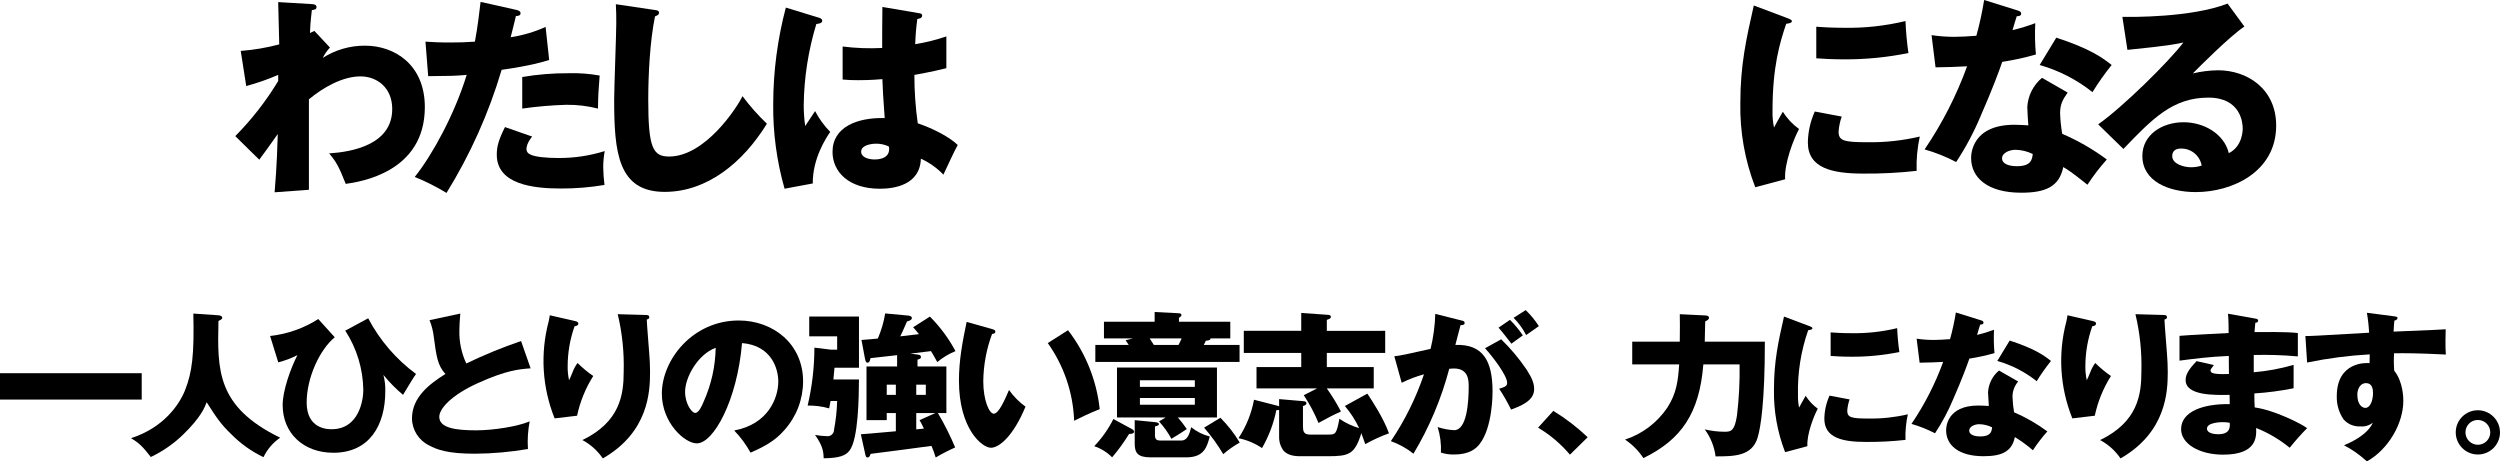
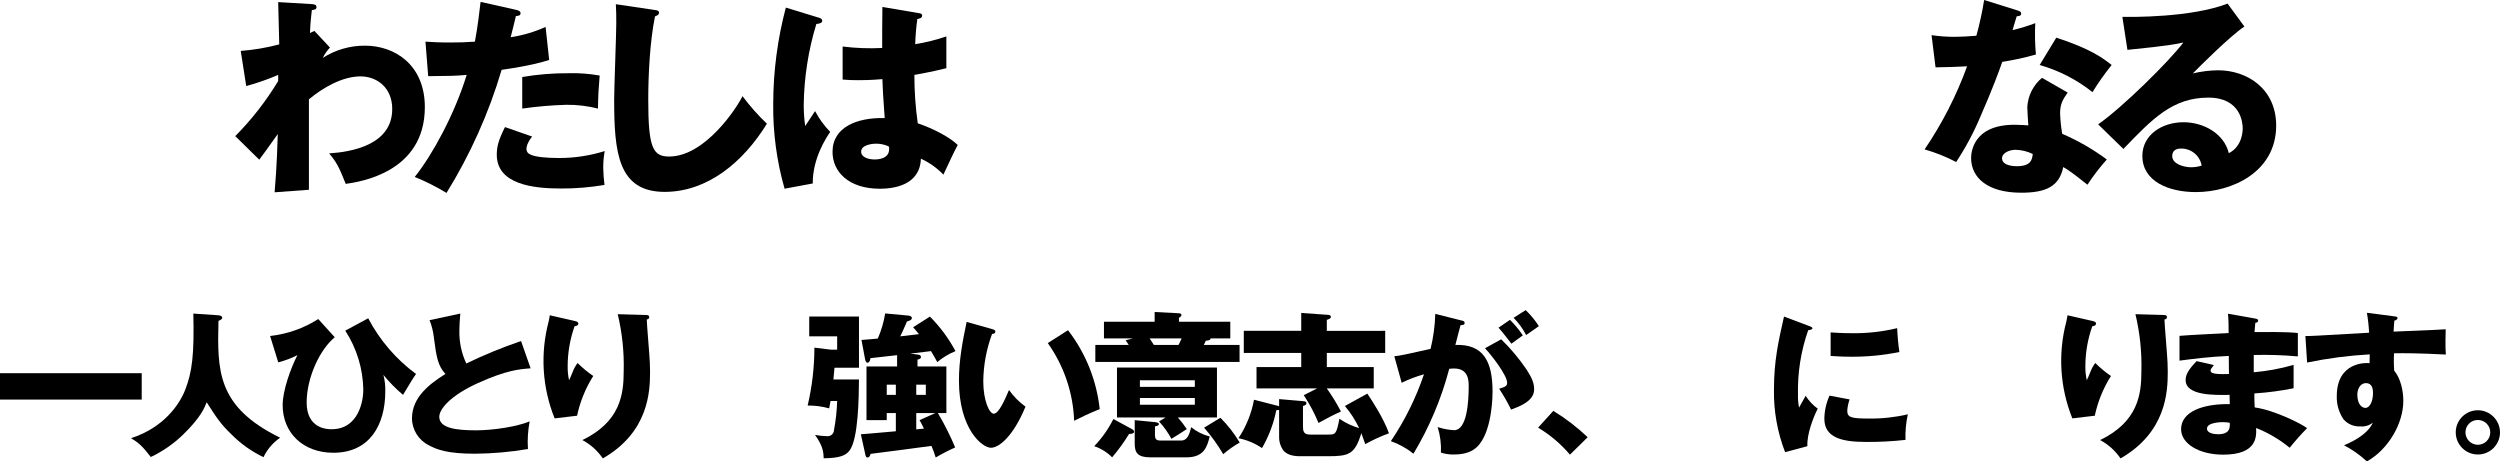
<svg xmlns="http://www.w3.org/2000/svg" id="_レイヤー_1" data-name="レイヤー 1" version="1.1" viewBox="0 0 750.747 138.562">
  <rect id="_長方形_13844" data-name="長方形 13844" y="112.072" width="42.557" height="7.918" fill="#000" stroke-width="0" />
  <g>
    <path id="_パス_355862" data-name="パス 355862" d="M65.604,94.682c1.037.094,1.131.566,1.131.707,0,.33-.141.519-1.131.99-.33,14.845-.565,25.732,18.521,35.063-2.149,1.477-3.873,3.492-5,5.843-3.556-1.695-6.792-3.991-9.567-6.786-3.346-3.2-4.665-5.279-7.493-9.708-.614,1.6-1.745,4.525-7.022,9.661-2.854,2.786-6.15,5.079-9.755,6.786-2.545-3.345-3.818-4.382-5.938-5.655,9.8-3.158,14.468-10.038,16.212-14.374,2.167-5.514,2.781-10.7,2.5-23.046l7.542.519Z" fill="#000" stroke-width="0" />
    <path id="_パス_355863" data-name="パス 355863" d="M100.525,101.281c-4.525,3.723-8.435,12.159-8.435,19.605,0,8.011,6.409,8.011,7.494,8.011,8.247,0,9.519-8.812,9.519-11.782-.088-6.331-1.967-12.508-5.42-17.815l6.881-3.722c3.465,6.592,8.379,12.312,14.374,16.73-.566.707-1.979,3.064-3.912,6.268-2.148-1.805-4.12-3.81-5.891-5.986.422,1.598.613,3.248.567,4.9,0,10.226-4.76,18.474-15.6,18.474-9.048,0-15.222-5.938-15.222-14.327,0-4.336,2.4-11.029,4.43-14.988-1.831.932-3.759,1.659-5.749,2.169l-2.451-7.918c5.148-.567,10.098-2.308,14.467-5.09l4.948,5.471Z" fill="#000" stroke-width="0" />
    <path id="_パス_355864" data-name="パス 355864" d="M159.343,110.612c-3.346.236-7.3.566-15.835,4.43-8.294,3.77-11.593,7.824-11.593,10.132,0,3.393,5.043,4.053,11.029,4.053,5.231,0,12.394-1.13,16.118-2.685-.532,2.73-.707,5.519-.519,8.294-5.262.903-10.59,1.376-15.929,1.413-8.2,0-11.4-1.224-13.761-2.5-3.112-1.508-5.102-4.649-5.136-8.107,0-6.409,5.372-10.415,10.038-13.337-2.357-2.638-2.686-5.137-3.488-11.121-.195-1.731-.623-3.428-1.273-5.044l9.237-1.978c-.188,2.4-.282,3.44-.282,4.948-.098,3.462.611,6.899,2.073,10.039,5.344-2.572,10.837-4.823,16.449-6.74l2.872,8.203Z" fill="#000" stroke-width="0" />
    <path id="_パス_355865" data-name="パス 355865" d="M172.353,96.331c.848.189,1.32.33,1.32.848,0,.612-.8.754-1.131.8-1.369,3.859-2.07,7.923-2.073,12.017-.025,1.41.117,2.818.423,4.195.377-.754.518-1.131,1.084-2.5.357-.96.85-1.865,1.462-2.686,1.45,1.443,3.027,2.753,4.712,3.912-2.31,3.656-3.954,7.693-4.854,11.923l-6.74.8c-3.733-9.259-4.361-19.479-1.79-29.125.235-1.037.235-1.273.329-1.838l7.258,1.654ZM193.891,94.587c.471,0,1.084.047,1.084.66,0,.518-.424.613-.754.707.047,1.65.66,8.812.754,10.274.141,1.7.235,3.676.235,5.514,0,5.938-.47,18.049-14.184,25.92-1.57-2.303-3.672-4.194-6.127-5.513,11.31-5.467,12.394-13.62,12.394-20.548.162-5.803-.44-11.603-1.79-17.249l8.388.235Z" fill="#000" stroke-width="0" />
-     <path id="_パス_355866" data-name="パス 355866" d="M220.477,129.275c10.226-1.884,13.243-9.8,13.243-14.7,0-3.817-2.026-10.839-10.886-11.546-1.46,17.249-8.577,30.115-13.574,30.115-3.675,0-10.508-6.22-10.508-14.939,0-10.132,9.237-21.962,23.092-21.962,10.321,0,19.323,7.022,19.323,18.286-.009,5.371-1.988,10.553-5.561,14.563-2.874,3.345-6.22,5.089-10.226,6.833-1.326-2.426-2.974-4.662-4.9-6.645M205.729,117.64c0,3.629,2.027,6.363,3.016,6.363,1.131,0,2.026-2.122,2.545-3.346,2.297-5.102,3.531-10.618,3.628-16.212-5.466,2.027-9.189,8.955-9.189,13.2" fill="#000" stroke-width="0" />
    <path id="_パス_355867" data-name="パス 355867" d="M257.947,113.957c-.047,5.091-.141,17.957-2.875,21.4-1.131,1.461-3.016,2.215-7.729,2.262-.046-2.215-.376-3.864-2.591-7.021,1.149.226,2.316.352,3.487.376,1.054.158,2.036-.568,2.194-1.622.013-.087.02-.175.021-.262.543-2.861.858-5.761.943-8.672h-1.979c-.094.613-.141.849-.424,2.215-2.1-.59-4.275-.876-6.456-.848,1.338-5.7,2.018-11.535,2.027-17.39l4.995.614h1.838v-4.006h-8.389v-5.938h14.94v15.364h-7.351c0,.236-.284,3.016-.33,3.534l7.679-.006ZM275.526,106.465c.329.047,1.036.093,1.036.754,0,.565-.707.706-1.036.754v2.073h8.671v14h-2.545c1.964,3.317,3.696,6.766,5.184,10.322-2.003.894-3.955,1.901-5.844,3.016-.359-1.186-.783-2.351-1.272-3.489-1.415.237-16.4,2.168-18.287,2.4-.094.33-.282,1.084-.942,1.084-.424,0-.567-.519-.614-.8l-1.367-6.173c1.744-.141,2.782-.19,10.51-.9v-5.467h-2.734v2.121h-6.079v-16.114h9.19v-3.393c-1.273.141-6.881.754-8.012.9-.047.425-.235,1.367-.847,1.367-.519,0-.661-.566-.8-1.272l-1.037-5.561c1.037-.047,4.476-.377,4.9-.424,1.052-2.411,1.796-4.944,2.215-7.541l7.07.659c.282.048.943.19.943.708,0,.66-.943.9-1.461,1.037-1.32,3.016-1.461,3.346-2.027,4.477.9-.094,4.807-.566,5.609-.661-.9-1.131-1.274-1.554-1.744-2.073l5.043-3.2c3.055,3.061,5.643,6.555,7.681,10.369-1.987.802-3.832,1.916-5.467,3.3-.754-1.368-1.273-2.31-1.885-3.3-.989.14-5.326.659-6.22.753l2.168.274ZM266.288,118.577h2.734v-3.064h-2.734v3.064ZM275.149,118.577h2.874v-3.064h-2.874v3.064ZM275.149,124.043v4.9c.565-.047.706-.094,2.309-.237-.849-1.743-.944-1.884-1.321-2.544l4.76-2.121-5.748.002Z" fill="#000" stroke-width="0" />
    <path id="_パス_355868" data-name="パス 355868" d="M297.962,98.83c.424.142.942.283.942.707,0,.613-.565.707-.99.754-1.687,4.542-2.579,9.34-2.638,14.185,0,5.75,1.79,9.756,3.158,9.756,1.507,0,3.3-4.148,4.571-7.117,1.363,1.928,3.036,3.617,4.949,5-3.77,9.142-8.058,12.347-10.368,12.347-2.639,0-9.615-5.609-9.615-20.171,0-6.033,1.037-11.546,2.309-17.625l7.682,2.164ZM320.724,99.16c5.301,6.872,8.596,15.077,9.519,23.706-2.78,1.084-6.126,2.685-7.681,3.487-.303-8.383-3.055-16.493-7.917-23.328l6.079-3.865Z" fill="#000" stroke-width="0" />
    <path id="_パス_355869" data-name="パス 355869" d="M339.578,128.661c.471.237.989.519.989.991,0,.613-1.083.66-1.508.66-1.509,2.471-3.211,4.818-5.089,7.021-1.506-1.518-3.346-2.663-5.372-3.346,2.317-2.412,4.256-5.16,5.749-8.153l5.231,2.827ZM369.457,96.614v5h-5.938c.047.565-.754.659-1.413.706-.236.518-.33.754-.613,1.273h10.744v5.09h-43.309v-5.09h10.038c-.236-.377-.614-.943-.943-1.414l2.215-.565h-8.719v-5h15.223v-2.921l7.3.377c.283,0,.754.141.754.471,0,.377-.284.613-.754.9v1.177l15.415-.004ZM350.041,125.367h-14.61v-14.991h30.02v14.991h-11.739c.97,1.103,1.867,2.268,2.685,3.488-.47.33-3.864,2.5-4.618,2.922-1.029-1.886-2.279-3.642-3.723-5.232l1.985-1.178ZM346.599,126.734c.8.094,1.414.189,1.414.613s-.33.471-1.178.707v2.734c0,1.414.9,1.507,1.745,1.507h6.173c1.7,0,2.4-1.7,2.969-4.006,1.628,1.323,3.526,2.273,5.561,2.782-.8,3.063-1.651,6.267-7.022,6.267h-10.749c-3.959,0-4.76-1.413-4.76-4.195v-6.976l5.847.567ZM358.806,114.198h-16.494v1.98h16.495v-1.98ZM342.312,121.546h16.495v-2.027h-16.495v2.027ZM345.234,101.611c.517.8.941,1.459,1.272,1.978h7.4c.518-1.037.612-1.177.943-1.978h-9.615ZM366.488,125.457c2.235,2.232,4.183,4.734,5.8,7.447-1.766.987-3.424,2.156-4.948,3.487-1.666-2.827-3.591-5.493-5.75-7.964l4.898-2.97Z" fill="#000" stroke-width="0" />
    <path id="_パス_355870" data-name="パス 355870" d="M384.115,119.848l7.164.614c.519.047,1.037.093,1.037.659,0,.518-.707.707-1.037.8v6.08c0,1.367.142,2.5,2.074,2.5h5.561c2.027,0,2.451,0,3.3-4.759,1.812,1.259,3.818,2.214,5.938,2.828-1.128-2.395-2.57-4.63-4.288-6.645l6.74-3.722c1.366,2.026,4.9,7.4,6.5,11.922-2.458.886-4.839,1.974-7.117,3.253-.189-.567-.894-2.592-1.178-3.3-1.978,6.409-3.722,6.927-10.132,6.927h-8.245c-2.356,0-3.817-.518-4.9-1.555-.961-1.237-1.462-2.769-1.415-4.335v-8.011c-.235.046-.47.046-.847.093-.803,3.994-2.252,7.83-4.289,11.358-2.142-1.437-4.543-2.445-7.069-2.968,2.317-3.495,3.904-7.422,4.665-11.546l7.164,1.837c.141.047.236.1.376.141l-.002-2.171ZM415.974,99.348v6.644h-17.531v4.242h14.089v6.409h-14.089c1.571,2.209,2.989,4.524,4.242,6.928-2.309,1.037-4.572,2.215-6.74,3.441-1.201-2.918-2.685-5.712-4.43-8.341l4.007-2.028h-18.19v-6.409h13.431v-4.242h-17.252v-6.644h17.249v-5.373l7.965.566c.283,0,.943.047.943.613,0,.424-.377.613-1.225.9v3.3l17.531-.006Z" fill="#000" stroke-width="0" />
    <path id="_パス_355871" data-name="パス 355871" d="M438.693,96.191c.848.189,1.131.283,1.131.8,0,.613-.614.613-1.225.66-.236.943-1.32,4.9-1.556,5.938,8.343-.331,11.17,4.853,11.17,14,0,.754,0,10.839-3.911,15.788-1.038,1.319-3.016,3.11-7.589,3.11-1.357.034-2.71-.157-4.005-.565.125-2.599-.21-5.2-.99-7.682,1.598.539,3.263.857,4.948.943,3.866,0,4.383-8.484,4.383-13.2,0-1.885-.14-5.326-4.43-5.326-.47,0-.942.047-1.414.094-2.357,8.966-5.974,17.551-10.745,25.5-2.034-1.629-4.328-2.903-6.786-3.77,4.196-6.218,7.54-12.97,9.944-20.076-2.307.633-4.547,1.486-6.692,2.545l-2.215-7.965c1.885-.189,3.958-.66,10.887-2.215.841-3.443,1.315-6.966,1.413-10.509l7.682,1.93ZM450.805,101.891c2.848,2.766,5.406,5.815,7.634,9.1,1.744,2.686,2.262,4.242,2.262,5.891,0,3.534-4.1,5.042-6.927,6.126-1.043-2.172-2.24-4.266-3.582-6.267,1.791-.567,2.4-.754,2.4-1.791,0-2.262-4.619-8.2-6.645-10.369l4.858-2.69ZM453.444,96.048c1.439,1.424,2.733,2.986,3.864,4.665-1.084.754-1.319.944-3.44,2.5-.471-.614-2.829-3.723-3.865-4.807l3.441-2.358ZM458.159,93.127c1.506,1.439,2.835,3.053,3.959,4.807-1.037.754-2.733,1.932-3.817,2.686-.985-1.91-2.256-3.659-3.77-5.184l3.628-2.309Z" fill="#000" stroke-width="0" />
    <path id="_パス_355872" data-name="パス 355872" d="M471.45,136.532c-2.718-3.213-5.951-5.953-9.567-8.106l4.572-5.043c3.711,2.266,7.171,4.919,10.321,7.917l-5.326,5.232Z" fill="#000" stroke-width="0" />
-     <path id="_パス_355873" data-name="パス 355873" d="M512.075,94.729c.424,0,1.131.1,1.131.707,0,.424-.33.707-1.131,1.084,0,.66-.141,5.8-.141,6.08h18.05c0,18.286-1.273,25.827-2.168,28.795-1.649,5.608-7.07,5.656-12.63,5.656-.378-2.935-1.497-5.725-3.252-8.107,1.992.473,4.033.71,6.08.707,1.838,0,2.875-.33,3.581-4.76.622-5.128.89-10.293.8-15.458h-10.885c-1.178,14.7-6.6,22.575-18,28.136-1.45-2.202-3.324-4.093-5.514-5.561,5.174-1.688,9.635-5.055,12.678-9.567,2.734-4.195,3.251-7.965,3.581-13.008h-14.1v-6.833h14.281c.047-4.666.047-5.513,0-8.248l7.639.377Z" fill="#000" stroke-width="0" />
    <path id="_パス_355874" data-name="パス 355874" d="M542.995,97.793c.9.33,1.273.471,1.273.8,0,.424-.944.518-1.273.566-2.19,6.249-3.228,12.844-3.063,19.464-.036,1.265.074,2.53.329,3.77.283-.519,1.414-2.592,1.979-3.536.949,1.511,2.181,2.824,3.629,3.866-1.178,2.214-3.346,7.681-3.111,11.262l-6.693,1.791c-2.327-6.007-3.464-12.409-3.346-18.85,0-8.53,1.321-14.374,3.016-21.868l7.26,2.735ZM555.438,119.942c-.385,1.079-.623,2.204-.708,3.346,0,2.075,1.131,2.4,6.551,2.4,3.917.052,7.827-.375,11.64-1.273-.551,2.522-.789,5.102-.707,7.682-3.959.442-7.94.646-11.923.613-7.022,0-12.443-1.225-12.443-6.974.038-2.392.568-4.75,1.556-6.929l6.034,1.135ZM549.738,99.819c1.413.094,3.3.235,6.126.235,4.664.091,9.32-.416,13.855-1.508.099,2.398.319,4.789.66,7.165-4.776.973-9.641,1.447-14.515,1.413-2.781,0-4.618-.14-6.126-.235v-7.07Z" fill="#000" stroke-width="0" />
-     <path id="_パス_355875" data-name="パス 355875" d="M575.561,101.706c1.732.261,3.481.387,5.232.377,1.367,0,2.781-.094,4.807-.237.731-2.635,1.314-5.31,1.744-8.011l7.4,2.309c.66.189.9.377.9.754,0,.566-.754.566-.99.566-.142.329-.754,2.5-.943,3.111,1.729-.407,3.429-.926,5.09-1.555-.118,2.341-.071,4.687.14,7.021-2.477.705-4.995,1.256-7.54,1.65-.66,1.932-2.262,6.267-4.806,12.065-1.51,3.62-3.356,7.091-5.514,10.367-2.255-1.18-4.623-2.127-7.07-2.827,3.932-5.787,7.129-12.04,9.519-18.616-1.084.094-5.609.236-7.069.236l-.9-7.21ZM606.053,114.568c-1.108,1.282-1.712,2.923-1.7,4.618.05,1.549.207,3.093.47,4.62,3.54,1.527,6.892,3.456,9.991,5.749-1.587,1.772-3.036,3.663-4.335,5.656-1.698-1.462-3.511-2.786-5.42-3.96-.9,4.43-4.005,5.75-9.425,5.75-7.493,0-11.216-3.345-11.216-7.776,0-.9.188-7.447,9.708-7.447,1.32,0,2.262.094,3.111.141-.047-.329-.236-3.722-.236-4.1.141-2.548,1.336-4.922,3.3-6.551l5.752,3.3ZM594.366,127.387c-1.32,0-3.016.66-3.016,1.932,0,1.13,1.367,1.744,3.346,1.744,3.2,0,3.393-1.555,3.534-2.734-1.203-.594-2.522-.916-3.864-.943M603.508,102.266c7.494,2.451,10.274,4.43,12.394,6.127-1.552,1.937-2.984,3.968-4.288,6.08-3.501-2.791-7.523-4.858-11.83-6.08l3.724-6.127Z" fill="#000" stroke-width="0" />
    <path id="_パス_355876" data-name="パス 355876" d="M628.118,96.331c.848.189,1.32.33,1.32.848,0,.612-.8.754-1.131.8-1.369,3.859-2.07,7.923-2.073,12.017-.025,1.41.117,2.818.423,4.195.377-.754.518-1.131,1.084-2.5.357-.96.85-1.865,1.462-2.686,1.45,1.443,3.027,2.753,4.712,3.912-2.31,3.656-3.954,7.693-4.854,11.923l-6.74.8c-3.733-9.259-4.361-19.479-1.79-29.125.235-1.037.235-1.273.329-1.838l7.258,1.654ZM649.656,94.587c.471,0,1.084.047,1.084.66,0,.518-.424.613-.754.707.047,1.65.66,8.812.754,10.274.141,1.7.235,3.676.235,5.514,0,5.938-.47,18.049-14.184,25.92-1.57-2.303-3.672-4.194-6.127-5.513,11.31-5.467,12.394-13.62,12.394-20.548.162-5.803-.44-11.603-1.79-17.249l8.388.235Z" fill="#000" stroke-width="0" />
    <path id="_パス_355877" data-name="パス 355877" d="M677.27,95.669c.423.094.847.141.847.613,0,.518-.517.613-.847.66-.189,1.838-.189,2.262-.237,2.781,2.168,0,9.472-.141,13.008.283v7.022c-4.402-.398-8.824-.539-13.243-.424v5.184c4.053-.344,8.062-1.086,11.969-2.215v7.021c-3.888.779-7.825,1.298-11.782,1.554,0,2.028,0,2.215.1,4.2,5.89.8,14,4.9,15.74,6.22-1.845,1.871-3.591,3.837-5.231,5.891-3.035-2.488-6.437-4.491-10.085-5.938.094,2.451.424,8.012-9.9,8.012-7.3,0-12.63-3.346-12.63-7.635,0-5.372,6.74-7.681,14.61-7.54q0-1.084-.047-2.781c-4.666.094-13.2.236-13.2-4.43,0-1.649.849-3.157,3.3-5.7l5.184,1.178c-.847,1.13-.99,1.272-.99,1.6,0,.519,0,1.321,5.514,1.084,0-.847-.047-4.665-.047-5.419-5.8.235-10.886.9-14.8,1.413v-7.446c2.309-.236,12.63-.707,14.751-.848,0-1.79,0-3.628-.189-5.8l8.205,1.46ZM667.514,126.769c-.235,0-4.759,0-4.759,1.932,0,1.556,2.591,1.7,3.392,1.7,2.309,0,3.723-.848,3.441-3.441-.683-.132-1.378-.196-2.074-.189" fill="#000" stroke-width="0" />
    <path id="_パス_355878" data-name="パス 355878" d="M718.792,94.968c.754.094,1.178.141,1.178.518,0,.518-.566.707-.943.8-.094.849-.141,1.415-.236,3.3,13.29-.565,14.751-.612,15.646-.707-.047.991-.141,5.656.047,7.589-8.53-.425-12.112-.425-15.552-.378-.104,1.743-.088,3.491.047,5.232,2.735,3.346,2.735,8.389,2.735,9.048,0,6.693-4.384,14.516-10.935,18.192-2.066-1.918-4.38-3.551-6.88-4.854,1.414-.567,6.975-2.922,8.671-6.787-1.051.838-2.383,1.243-3.723,1.131-1.932.112-3.808-.67-5.089-2.121-1.39-2.055-2.099-4.494-2.027-6.974,0-10.369,8.861-10.039,9.85-9.9.047-1.508.047-1.932.047-2.639-6.321.35-12.607,1.169-18.806,2.45l-.518-7.964c1.083.047,2.875-.047,19.133-.99-.099-2.007-.319-4.006-.66-5.986l8.015,1.04ZM707.906,118.532c0,3.111,1.555,3.958,2.4,3.958,1.462,0,2.309-2.168,2.309-4.524,0-1.085-.235-2.923-2.12-2.923-1.555,0-2.592,1.555-2.592,3.489" fill="#000" stroke-width="0" />
    <path id="_パス_355879" data-name="パス 355879" d="M750.747,129.84c0,3.67-2.975,6.645-6.645,6.645-3.67,0-6.645-2.975-6.645-6.645s2.975-6.645,6.645-6.645c3.662.018,6.627,2.983,6.645,6.645M740.379,129.84c0,2.056,1.667,3.723,3.723,3.723s3.723-1.667,3.723-3.723-1.667-3.723-3.723-3.723h-.001c-2.043-.012-3.71,1.634-3.722,3.678,0,.015,0,.03,0,.045" fill="#000" stroke-width="0" />
    <path id="_パス_355880" data-name="パス 355880" d="M99.085,14.279c-.87.918-1.595,1.963-2.149,3.1,3.791-2.422,8.202-3.694,12.7-3.664,8.908,0,17.943,5.749,17.943,18.447,0,19.585-19.4,22.427-23.755,23.06-2.022-5.117-2.843-6.634-4.991-9.16,6.886-.442,18.953-2.59,18.953-13.331,0-6.444-4.611-9.792-9.539-9.792-5.37,0-11.245,3.348-15.479,6.886v27.163l-10.3.758c.695-7.9.884-15.543.948-17.5-1.832,2.59-5.118,7.2-5.56,7.707l-7.2-7.077c4.935-4.988,9.261-10.544,12.887-16.551v-1.833c-3.117,1.341-6.325,2.461-9.6,3.349l-1.647-10.55c3.905-.3,7.775-.955,11.561-1.958,0-2.023-.315-10.867-.315-12.7l9.6.568c1.2.063,1.9.127,1.9.948,0,.7-.57.758-1.391.885-.441,3.79-.505,5.37-.568,6.886.431-.234.873-.445,1.326-.632l4.676,4.991Z" fill="#000" stroke-width="0" />
    <path id="_パス_355881" data-name="パス 355881" d="M155.058,2.97c.57.126,1.264.379,1.264,1.011,0,.758-.884.821-1.39.821-.253,1.011-1.327,5.5-1.579,6.382,3.621-.551,7.149-1.594,10.488-3.1l1.073,9.919c-1.957.632-5.558,1.707-14.278,2.969-3.85,13.001-9.417,25.431-16.553,36.961-3.044-1.856-6.234-3.461-9.539-4.8,5.307-6.633,11.94-18.764,15.6-30.642-3.854.317-4.611.317-11.561.379l-.818-10.361c1.9.126,4.106.253,7.328.253,2.843,0,4.739-.064,7.518-.253.885-4.739,1.327-8.845,1.706-11.941l10.741,2.402ZM159.797,41.004c-1.579,2.023-1.706,3.223-1.706,3.728-.014.735.444,1.397,1.137,1.643,1.327.757,4.991,1.074,8.465,1.074,4.713.027,9.402-.677,13.9-2.085-.296,1.626-.444,3.275-.442,4.928.025,1.754.151,3.505.379,5.244-4.321.731-8.696,1.09-13.078,1.073-8.276,0-19.269-1.2-19.269-10.172,0-2.464.569-4.486,2.464-8.277l8.15,2.844ZM156.827,23.124c4.613-.782,9.285-1.162,13.963-1.137,3.112-.087,6.224.147,9.288.7-.379,4.675-.442,5.685-.505,9.919-3.096-.79-6.282-1.172-9.477-1.137-4.441.126-8.871.505-13.268,1.137v-9.482Z" fill="#000" stroke-width="0" />
    <path id="_パス_355882" data-name="パス 355882" d="M196.439,2.97c.947.126,1.453.19,1.453.884,0,.569-.442.758-1.2,1.074-1.517,7.456-2.023,17.437-2.023,25.083,0,14.342,1.391,16.994,6.255,16.994,10.8,0,20.343-14.595,22.049-18.132,2.204,2.962,4.656,5.731,7.329,8.277-7.2,11.687-17.943,20.47-30.706,20.47-14.025,0-15.162-11.878-15.162-27.673,0-3.664.632-19.648.632-22.87,0-1.831,0-3.98-.126-5.812l11.499,1.705Z" fill="#000" stroke-width="0" />
    <path id="_パス_355883" data-name="パス 355883" d="M246.095,5.37c.505.19.821.442.821.884,0,.758-1.2.884-1.769.948-2.407,7.888-3.684,16.078-3.791,24.324-.002,2.114.146,4.226.442,6.319.82-1.2,2.148-3.223,2.969-4.486,1.202,2.296,2.735,4.403,4.55,6.254-1.264,1.832-5.307,7.96-5.244,15.478l-8.467,1.579c-2.36-8.276-3.509-16.851-3.411-25.457.017-9.768,1.291-19.493,3.791-28.936l10.109,3.093ZM276.105,3.979c.315.064.82.126.82.7,0,.758-.883.948-1.453,1.011-.347,2.514-.558,5.044-.632,7.581,3.177-.514,6.305-1.296,9.351-2.337v9.54c-1.453.379-4.359,1.074-9.6,2.021-.009,4.862.329,9.718,1.011,14.532,4.865,1.642,9.667,4.232,12,6.507-1.011,1.832-2.906,5.938-4.3,8.909-1.934-2.009-4.227-3.637-6.761-4.8-.253,8.086-8.339,9.033-12.319,9.033-9.477,0-14.215-5.18-14.215-11.056,0-7.518,7.456-10.362,15.668-10.172-.505-7.2-.569-8.023-.695-11.687-3.6.316-6.192.316-7.265.316-1.561.015-3.121-.049-4.676-.19v-9.924c3.938.499,7.913.646,11.878.441,0-2.652,0-8.213.063-12.319l11.125,1.894ZM263.027,43.151c-1.39,0-4.422.442-4.422,2.4,0,1.642,2.085,2.337,4.106,2.337.5,0,4.3,0,4.3-3.1.025-.28-.018-.562-.126-.821-1.208-.556-2.524-.837-3.854-.821" fill="#000" stroke-width="0" />
-     <path id="_パス_355884" data-name="パス 355884" d="M536.39,5.312c1.2.442,1.706.632,1.706,1.074,0,.569-1.263.695-1.706.758-1.894,5.624-4.105,12.826-4.105,26.093-.049,1.696.099,3.392.441,5.054.379-.695,1.9-3.475,2.653-4.738,1.272,2.025,2.925,3.784,4.866,5.18-1.579,2.969-4.486,10.3-4.17,15.1l-8.972,2.4c-3.119-8.054-4.643-16.637-4.485-25.272,0-11.435,1.769-19.269,4.043-29.314l9.729,3.665ZM553.069,35.005c-.515,1.446-.833,2.955-.947,4.486,0,2.78,1.515,3.222,8.781,3.222,5.252.07,10.492-.503,15.605-1.706-.74,3.381-1.058,6.841-.948,10.3-5.307.593-10.645.867-15.985.822-9.412,0-16.679-1.643-16.679-9.351.052-3.206.762-6.367,2.086-9.287l8.087,1.514ZM545.425,8.028c1.9.126,4.422.316,8.213.316,6.253.121,12.496-.559,18.576-2.022.131,3.213.427,6.417.885,9.6-6.403,1.307-12.925,1.944-19.46,1.9-3.726,0-6.191-.19-8.213-.316v-9.478Z" fill="#000" stroke-width="0" />
    <path id="_パス_355885" data-name="パス 355885" d="M580.044,10.551c2.321.35,4.666.519,7.013.505,1.832,0,3.727-.126,6.444-.316.98-3.533,1.761-7.119,2.338-10.74l9.919,3.1c.884.253,1.2.5,1.2,1.01,0,.758-1.011.758-1.328.758-.189.443-1.011,3.349-1.263,4.17,2.318-.543,4.597-1.24,6.823-2.085-.158,3.139-.095,6.284.19,9.414-3.32.946-6.696,1.684-10.108,2.211-.885,2.59-3.033,8.4-6.445,16.174-2.024,4.854-4.498,9.508-7.391,13.9-3.022-1.582-6.198-2.852-9.477-3.791,5.271-7.758,9.557-16.141,12.762-24.956-1.453.126-7.519.317-9.477.317l-1.2-9.671ZM620.92,27.799c-1.515,2.148-2.274,3.538-2.274,6.191.067,2.076.278,4.145.633,6.192,4.745,2.048,9.238,4.634,13.393,7.707-2.126,2.377-4.069,4.911-5.813,7.581-4.8-3.79-5.369-4.17-7.265-5.307-1.2,5.938-5.37,7.707-12.635,7.707-10.046,0-15.038-4.485-15.038-10.424,0-1.2.253-9.982,13.016-9.982,1.769,0,3.031.126,4.17.189-.063-.442-.316-4.991-.316-5.5.188-3.415,1.791-6.597,4.422-8.781l7.707,4.427ZM605.252,44.984c-1.768,0-4.043.884-4.043,2.59,0,1.516,1.832,2.337,4.486,2.337,4.3,0,4.549-2.085,4.737-3.664-1.613-.796-3.382-1.228-5.18-1.264M617.504,11.307c10.046,3.285,13.773,5.939,16.616,8.213-2.081,2.597-4.001,5.319-5.749,8.151-4.694-3.741-10.085-6.512-15.859-8.151l4.992-8.213Z" fill="#000" stroke-width="0" />
    <path id="_パス_355886" data-name="パス 355886" d="M673.989,7.961c-4.3,2.843-14.089,12.636-15.48,14.089,2.484-.597,5.027-.915,7.582-.948,8.592,0,17.438,5.432,17.438,16.616,0,13.9-13.2,19.964-24.135,19.964-8.151,0-16.048-3.223-16.048-10.867,0-6.254,5.812-10.109,12.383-10.109,5.938,0,12.131,3.349,13.584,9.288,4.17-2.085,4.17-6.95,4.17-7.456,0-1.516-.505-9.224-10.3-9.224-10.678,0-16.742,6.254-25.525,15.416l-7.581-7.393c7.266-5.054,21.355-18.953,25.587-24.576-2.021.443-4.17.948-16.8,2.211l-1.515-9.917c2.464.063,20.723.253,31.59-3.98l5.05,6.886ZM654.972,44.605c-2.149,0-2.653,1.2-2.653,2.274,0,2.4,3.538,3.348,5.685,3.348,1.073-.004,2.138-.173,3.16-.5-.53-2.993-3.152-5.16-6.191-5.118" fill="#000" stroke-width="0" />
  </g>
</svg>